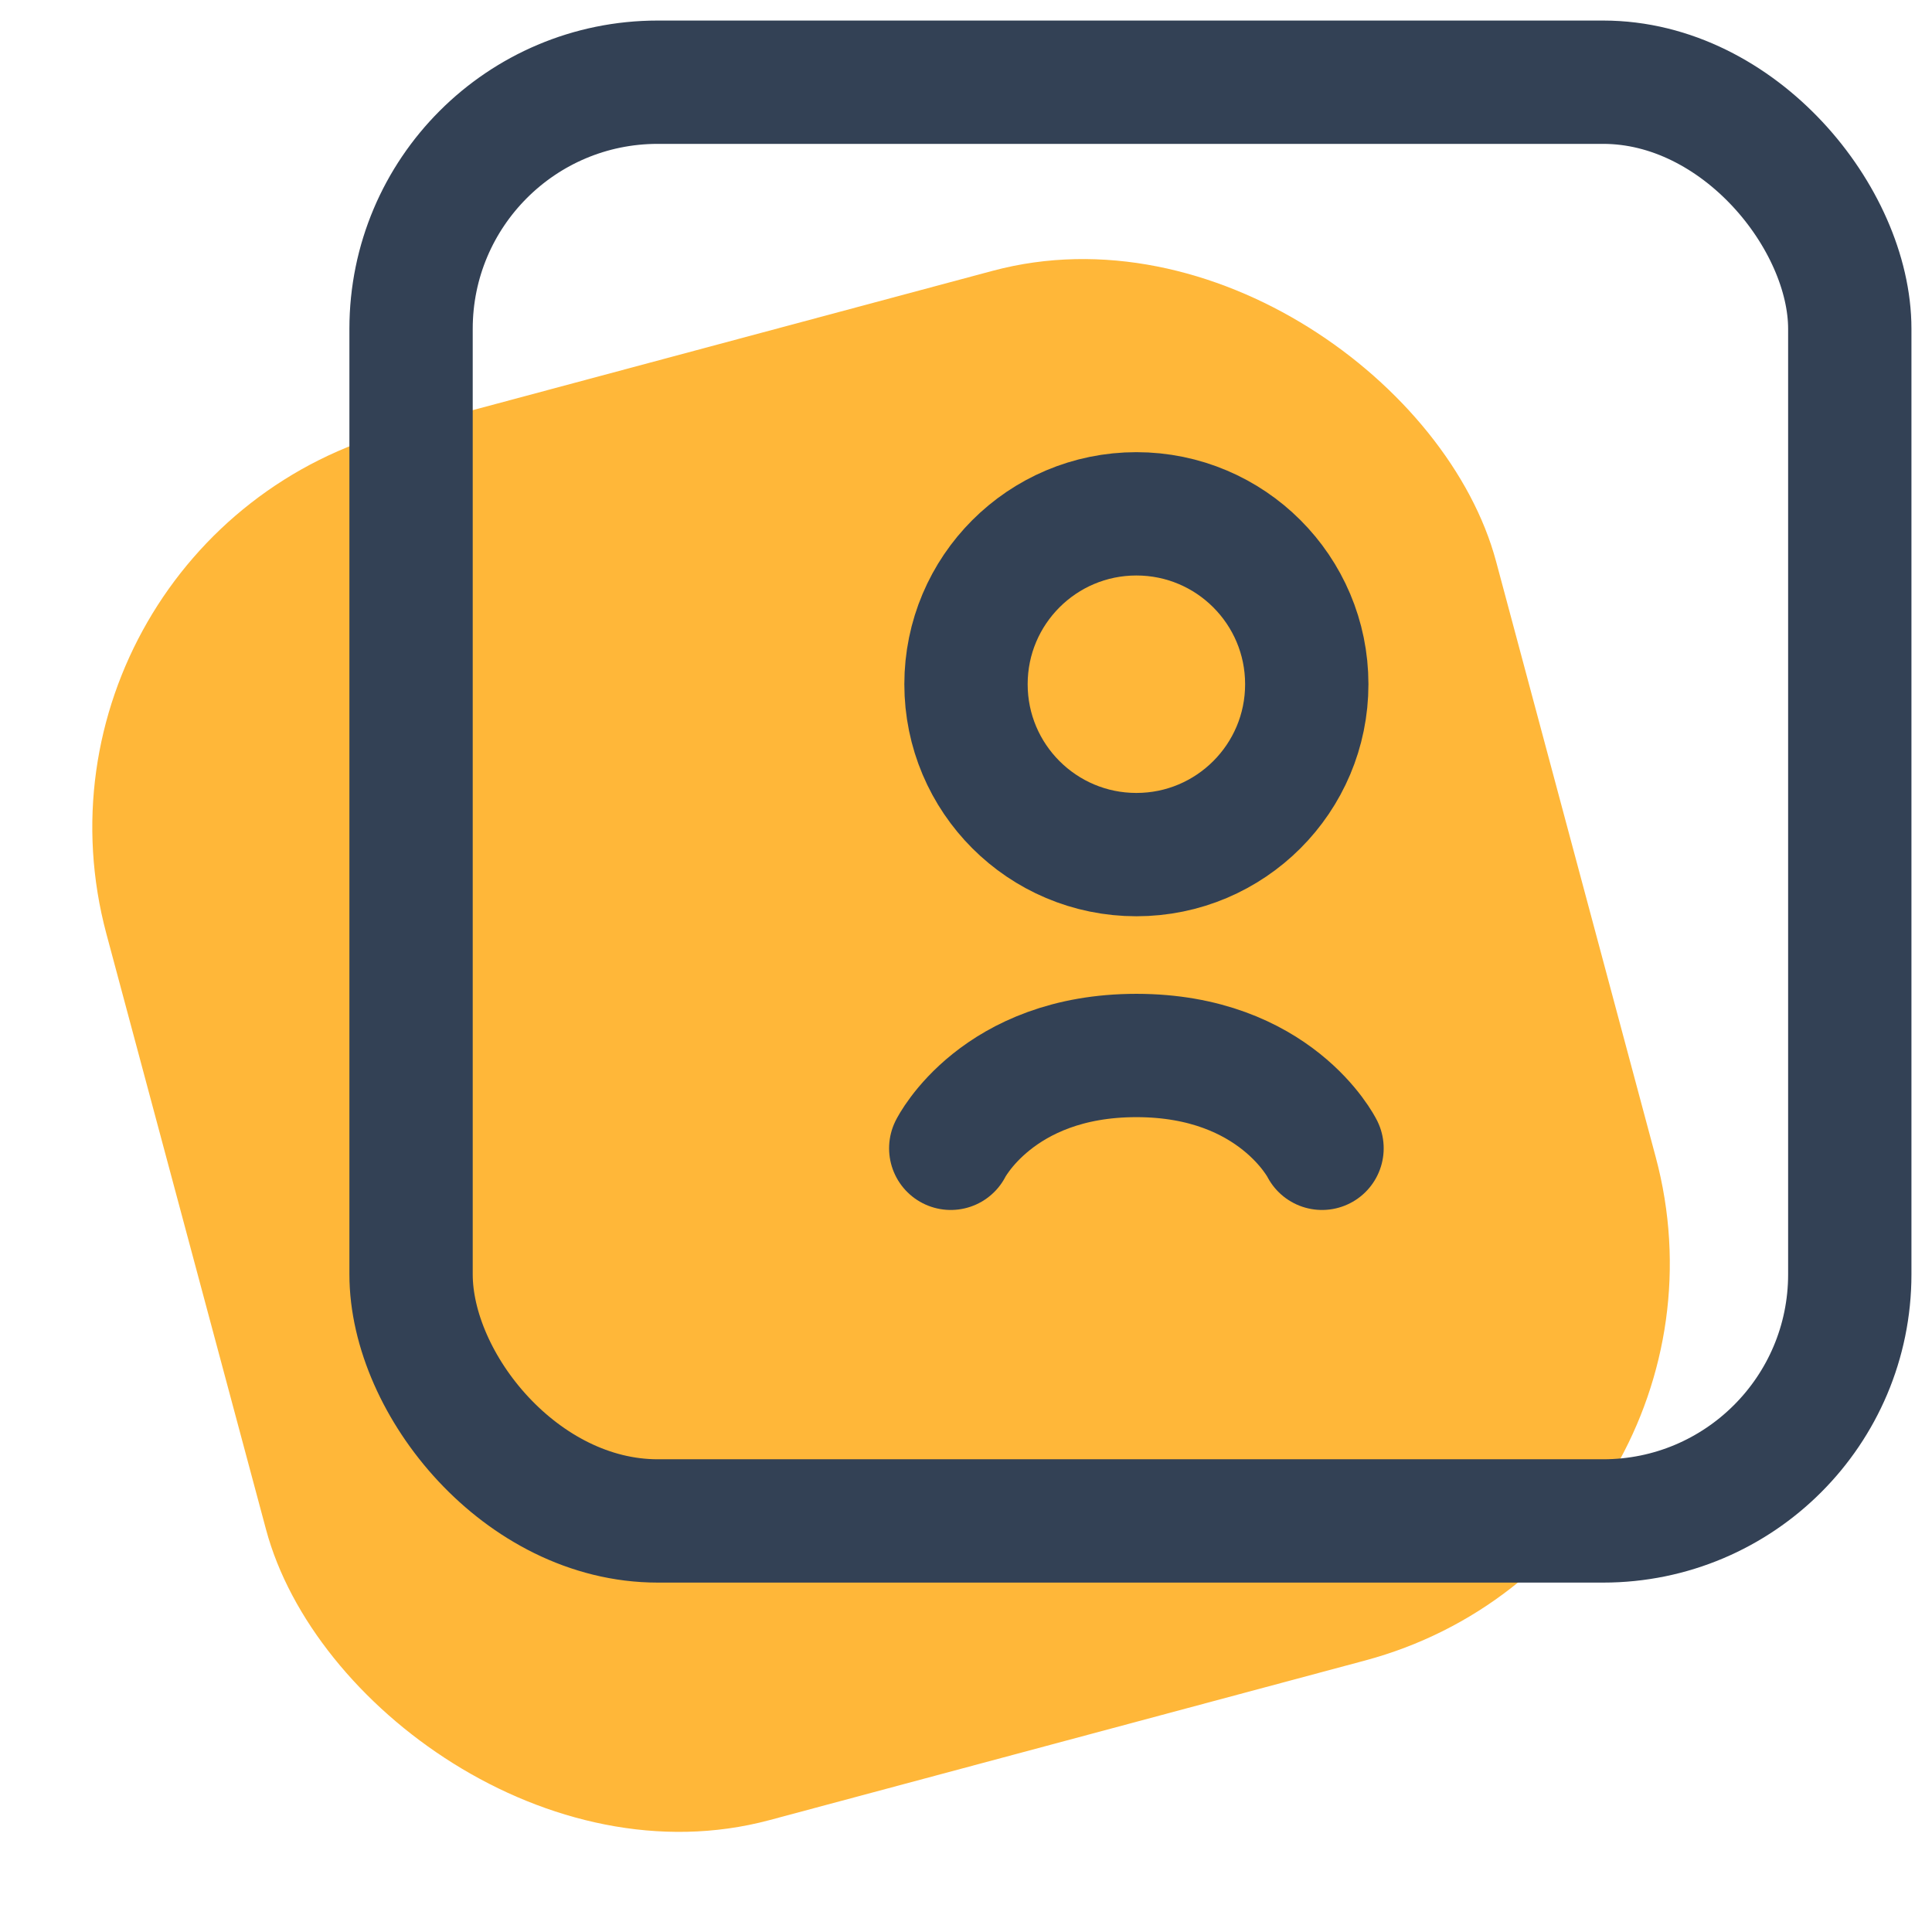
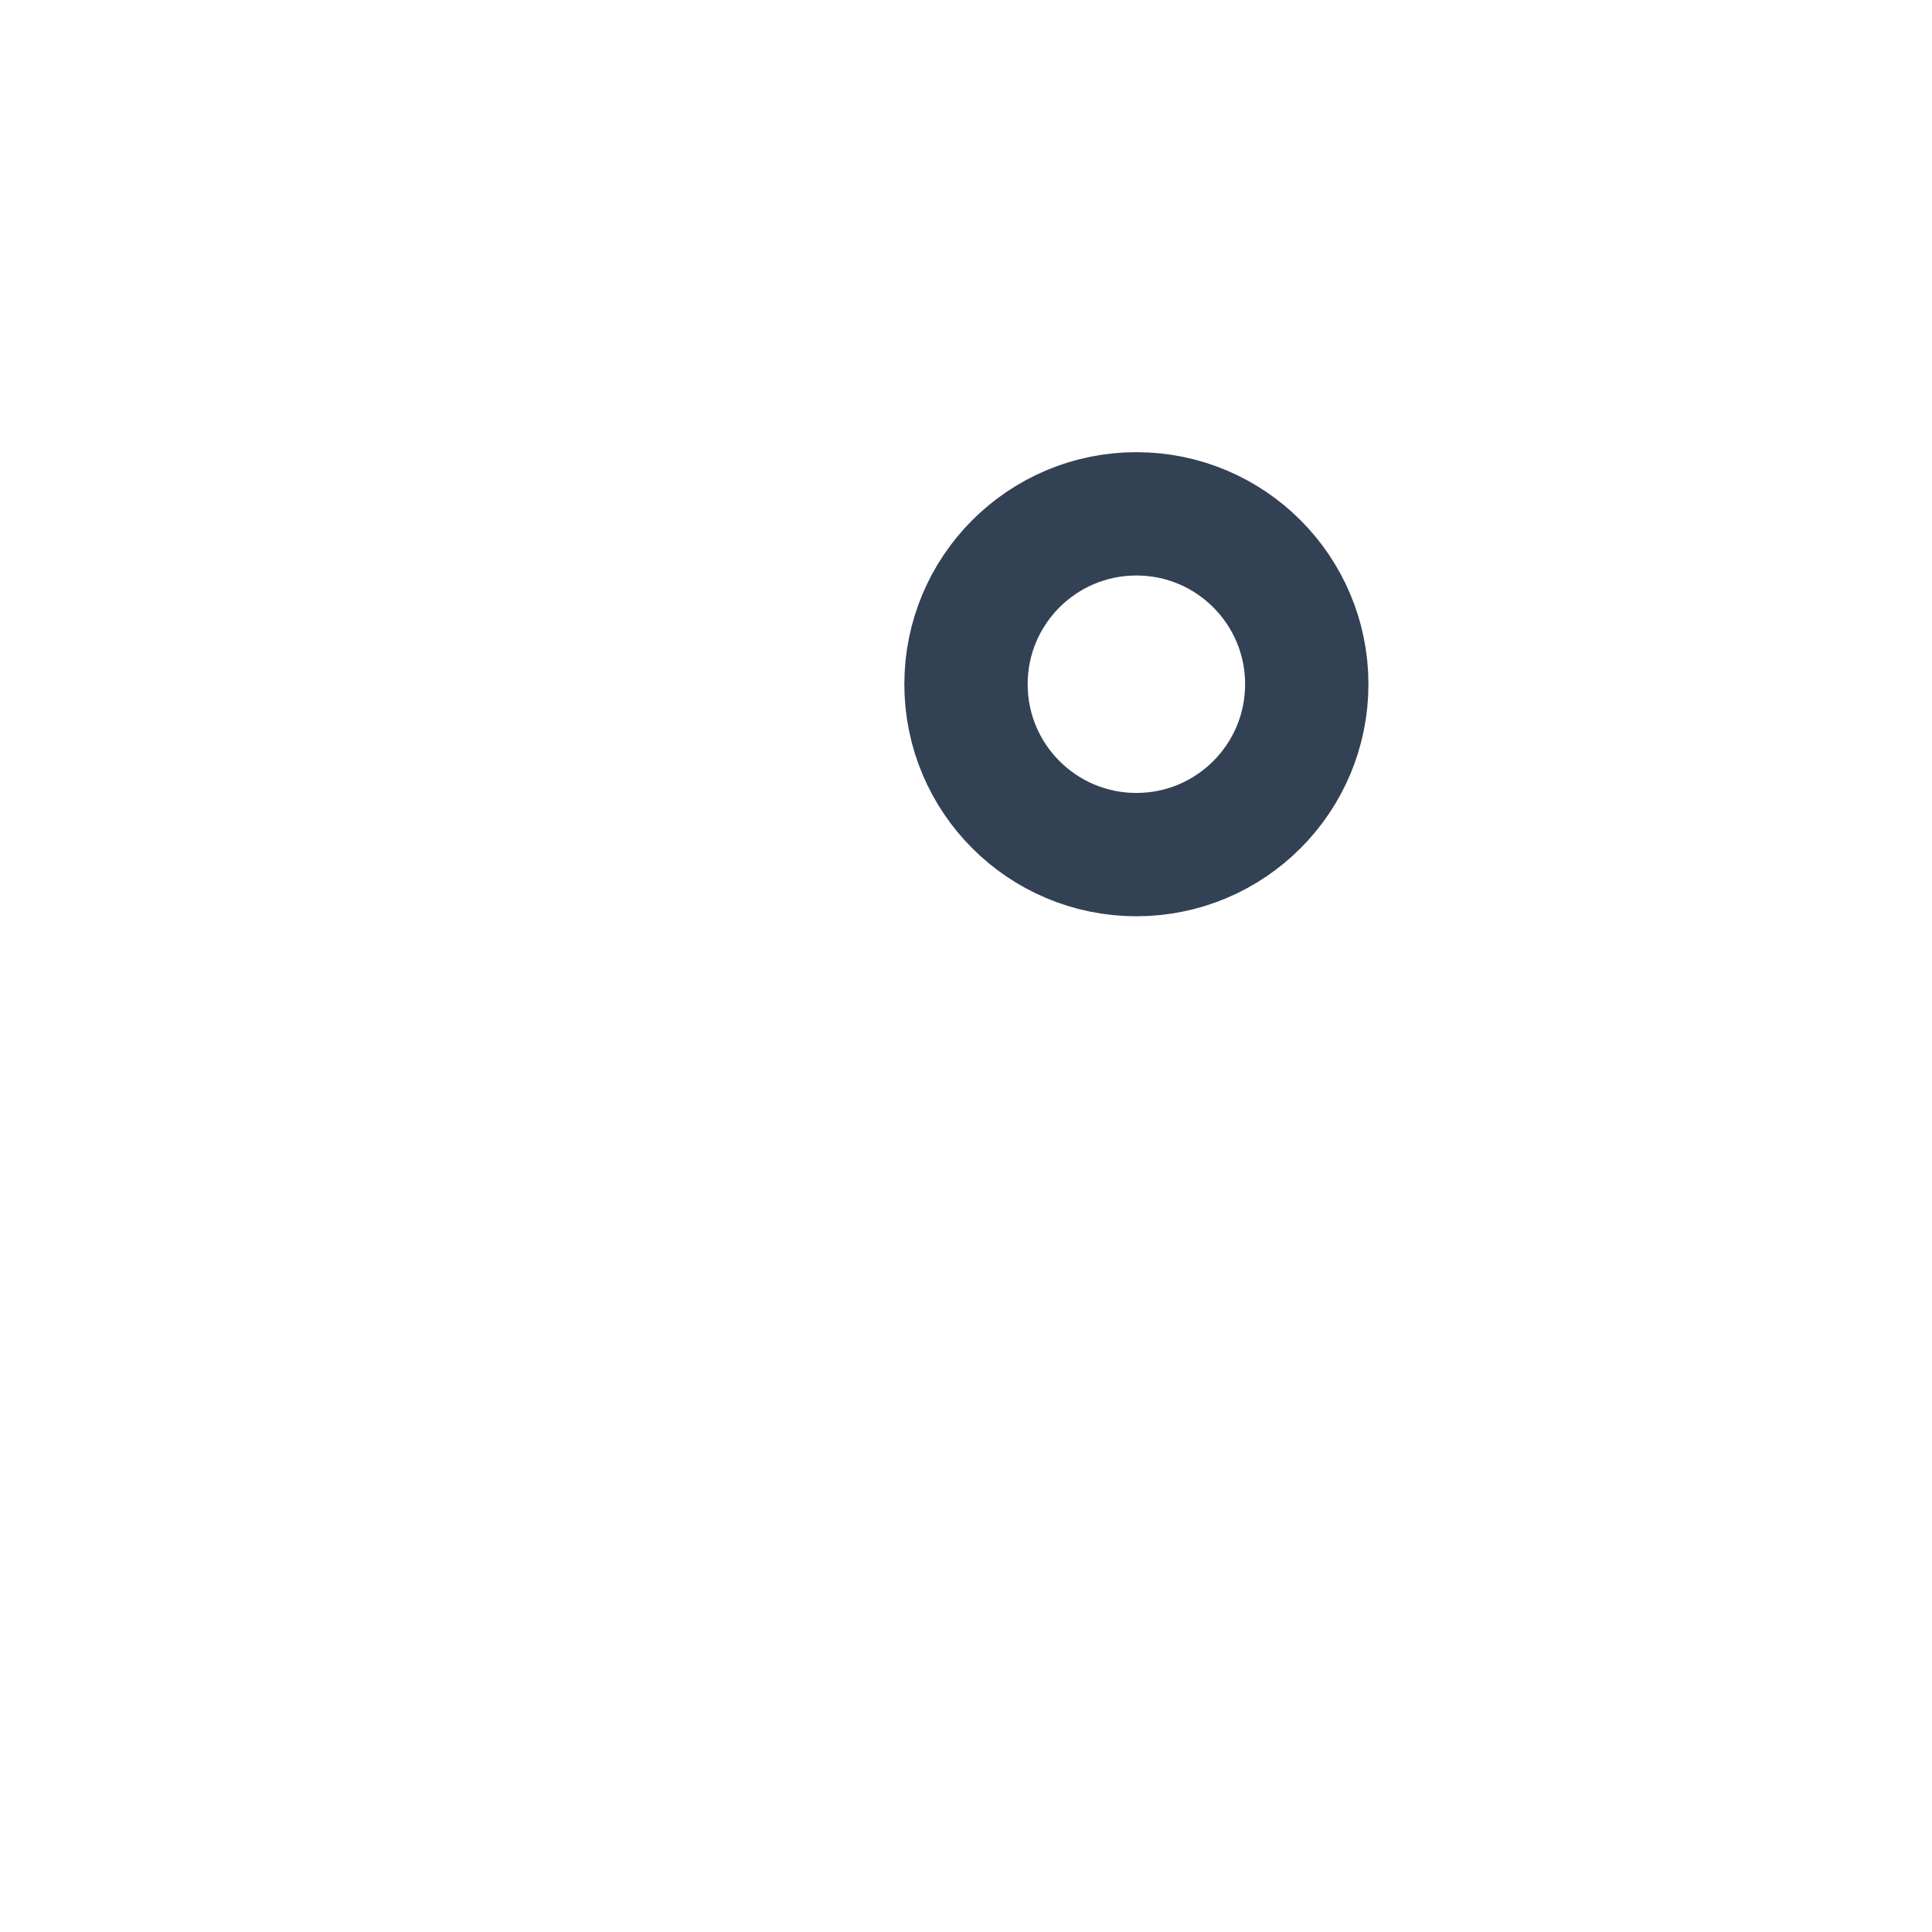
<svg xmlns="http://www.w3.org/2000/svg" width="47" height="47" viewBox="0 0 47 47" fill="none">
-   <rect y="13.06" width="35" height="35" rx="10" transform="rotate(-15.003 0 13.06)" fill="#FFB739" />
-   <rect x="10" y="2" width="35" height="35" rx="6" stroke="#334155" stroke-width="3" />
  <circle cx="27.645" cy="16.645" r="4.145" stroke="#334155" stroke-width="3" />
-   <path d="M32.161 27.935C32.161 27.935 31.032 25.677 27.645 25.677C24.258 25.677 23.129 27.935 23.129 27.935" stroke="#334155" stroke-width="3" stroke-linecap="round" />
</svg>